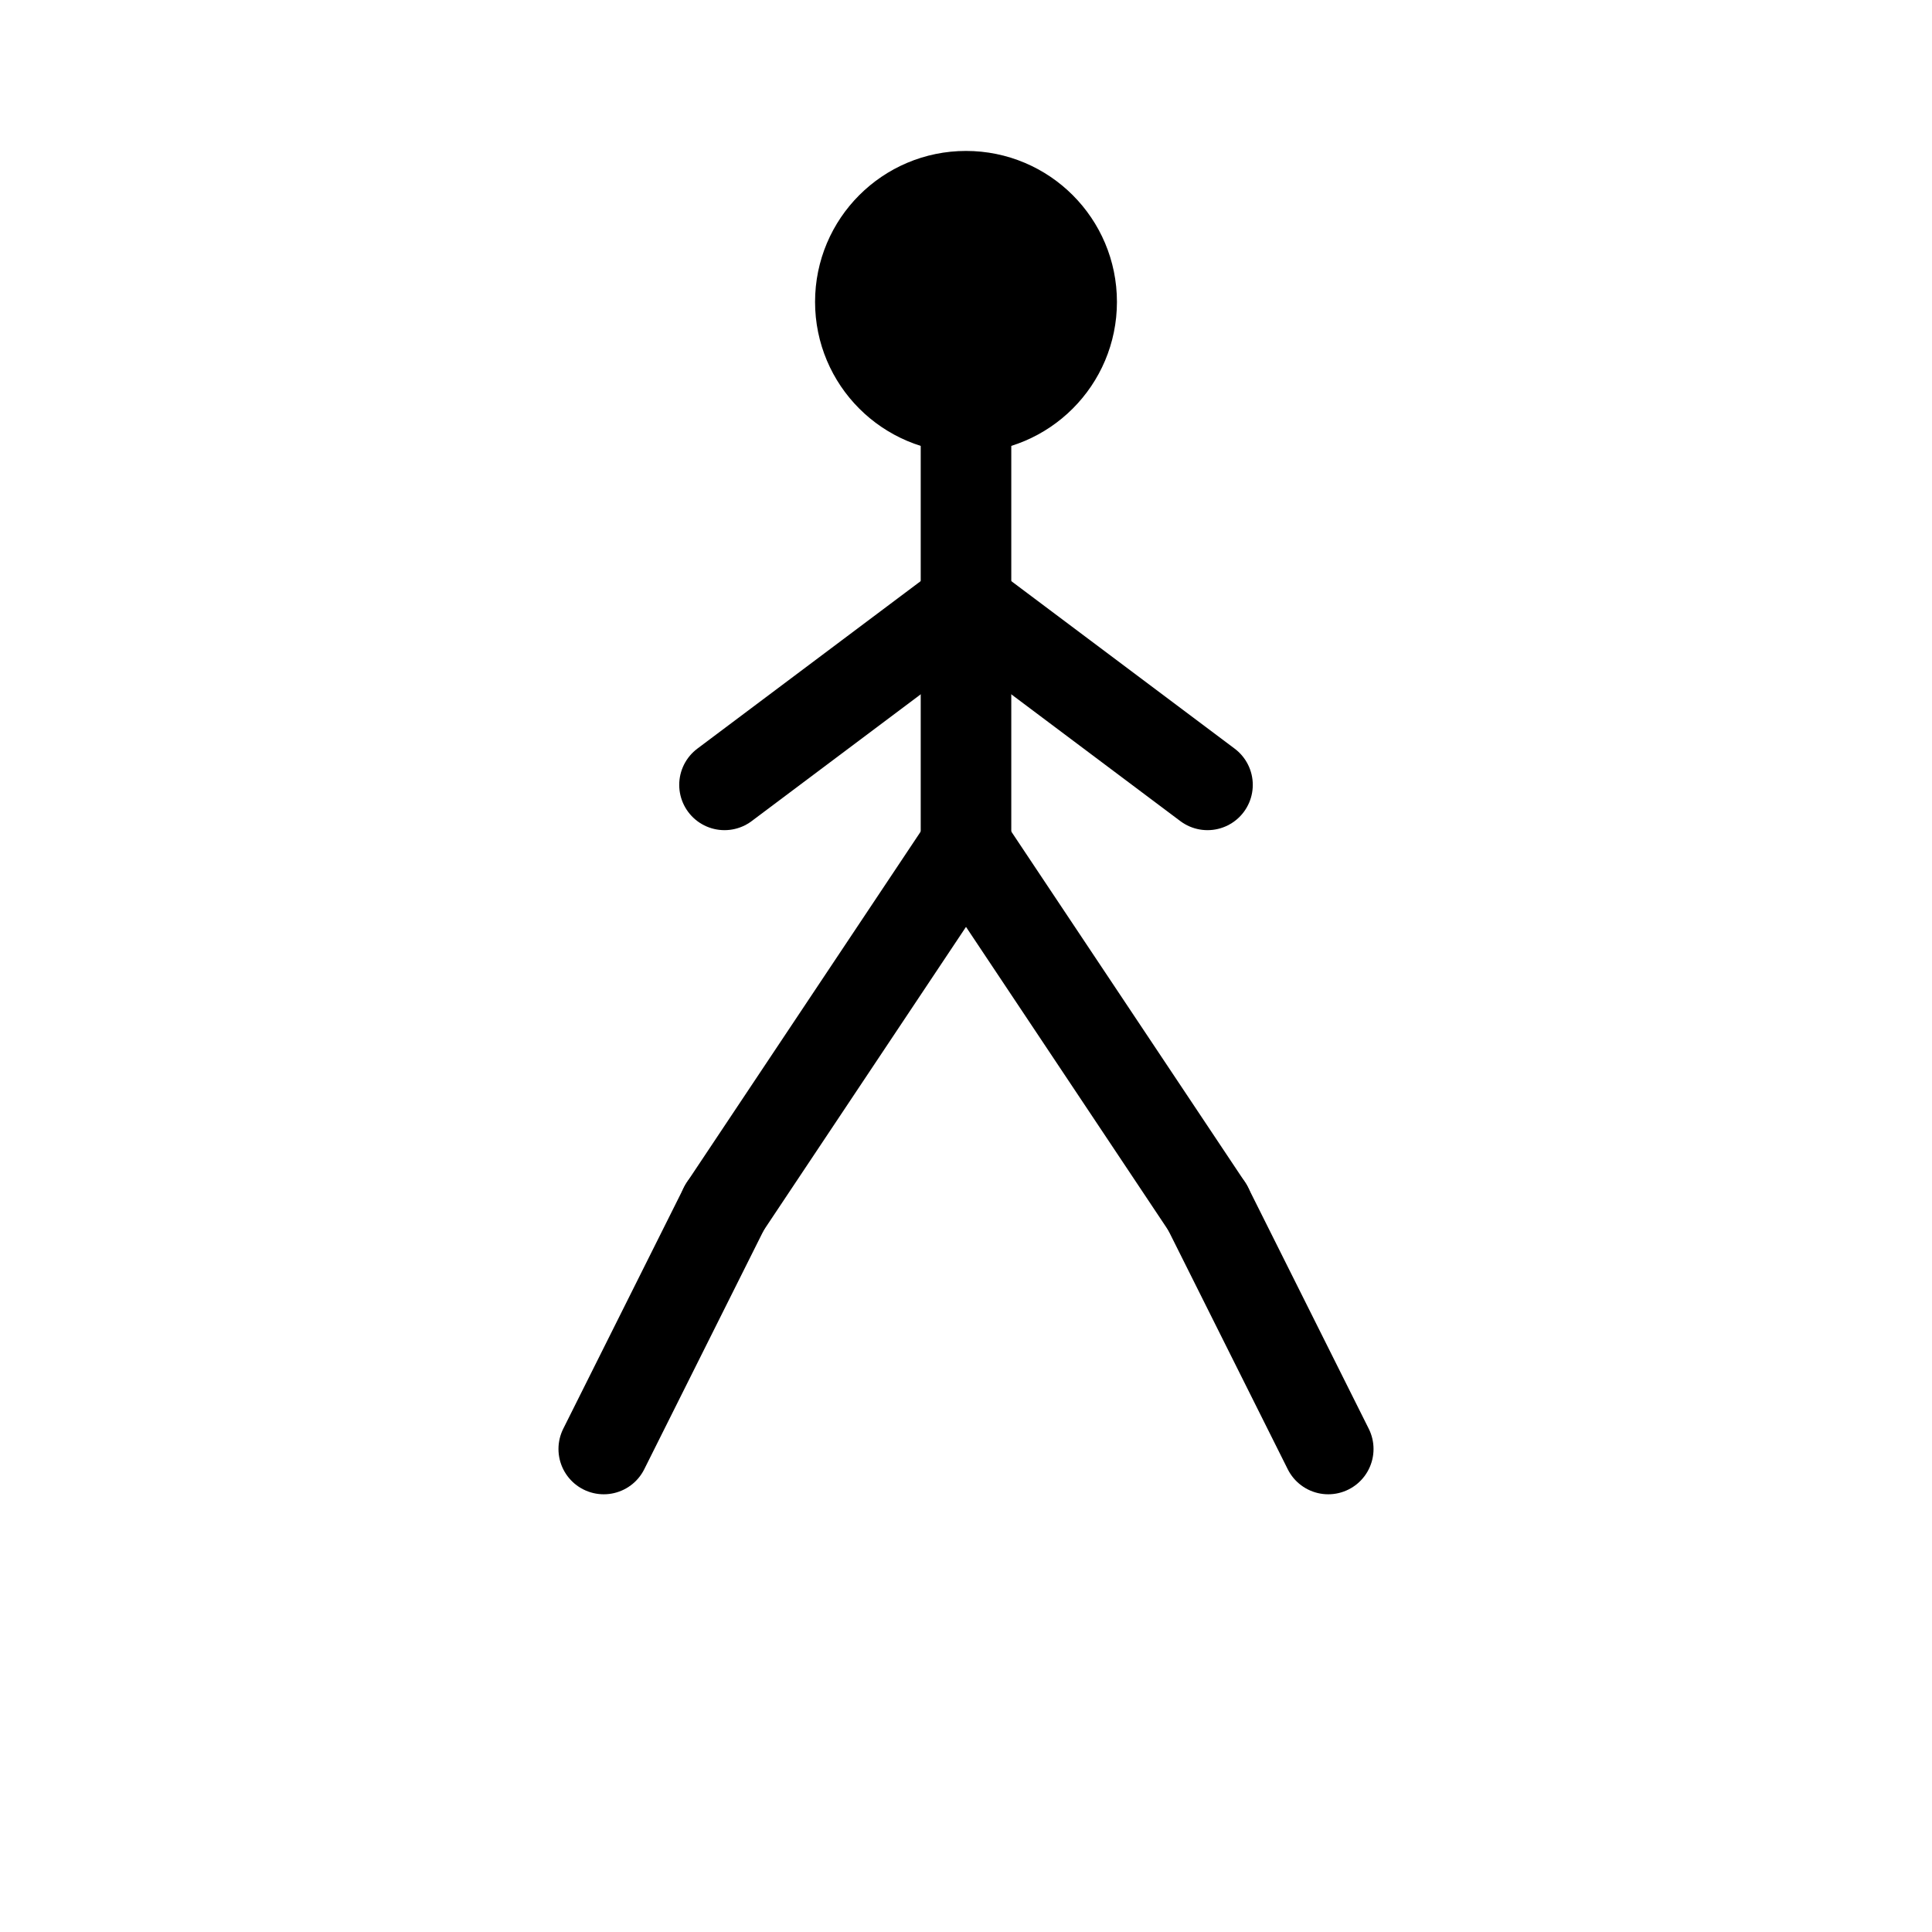
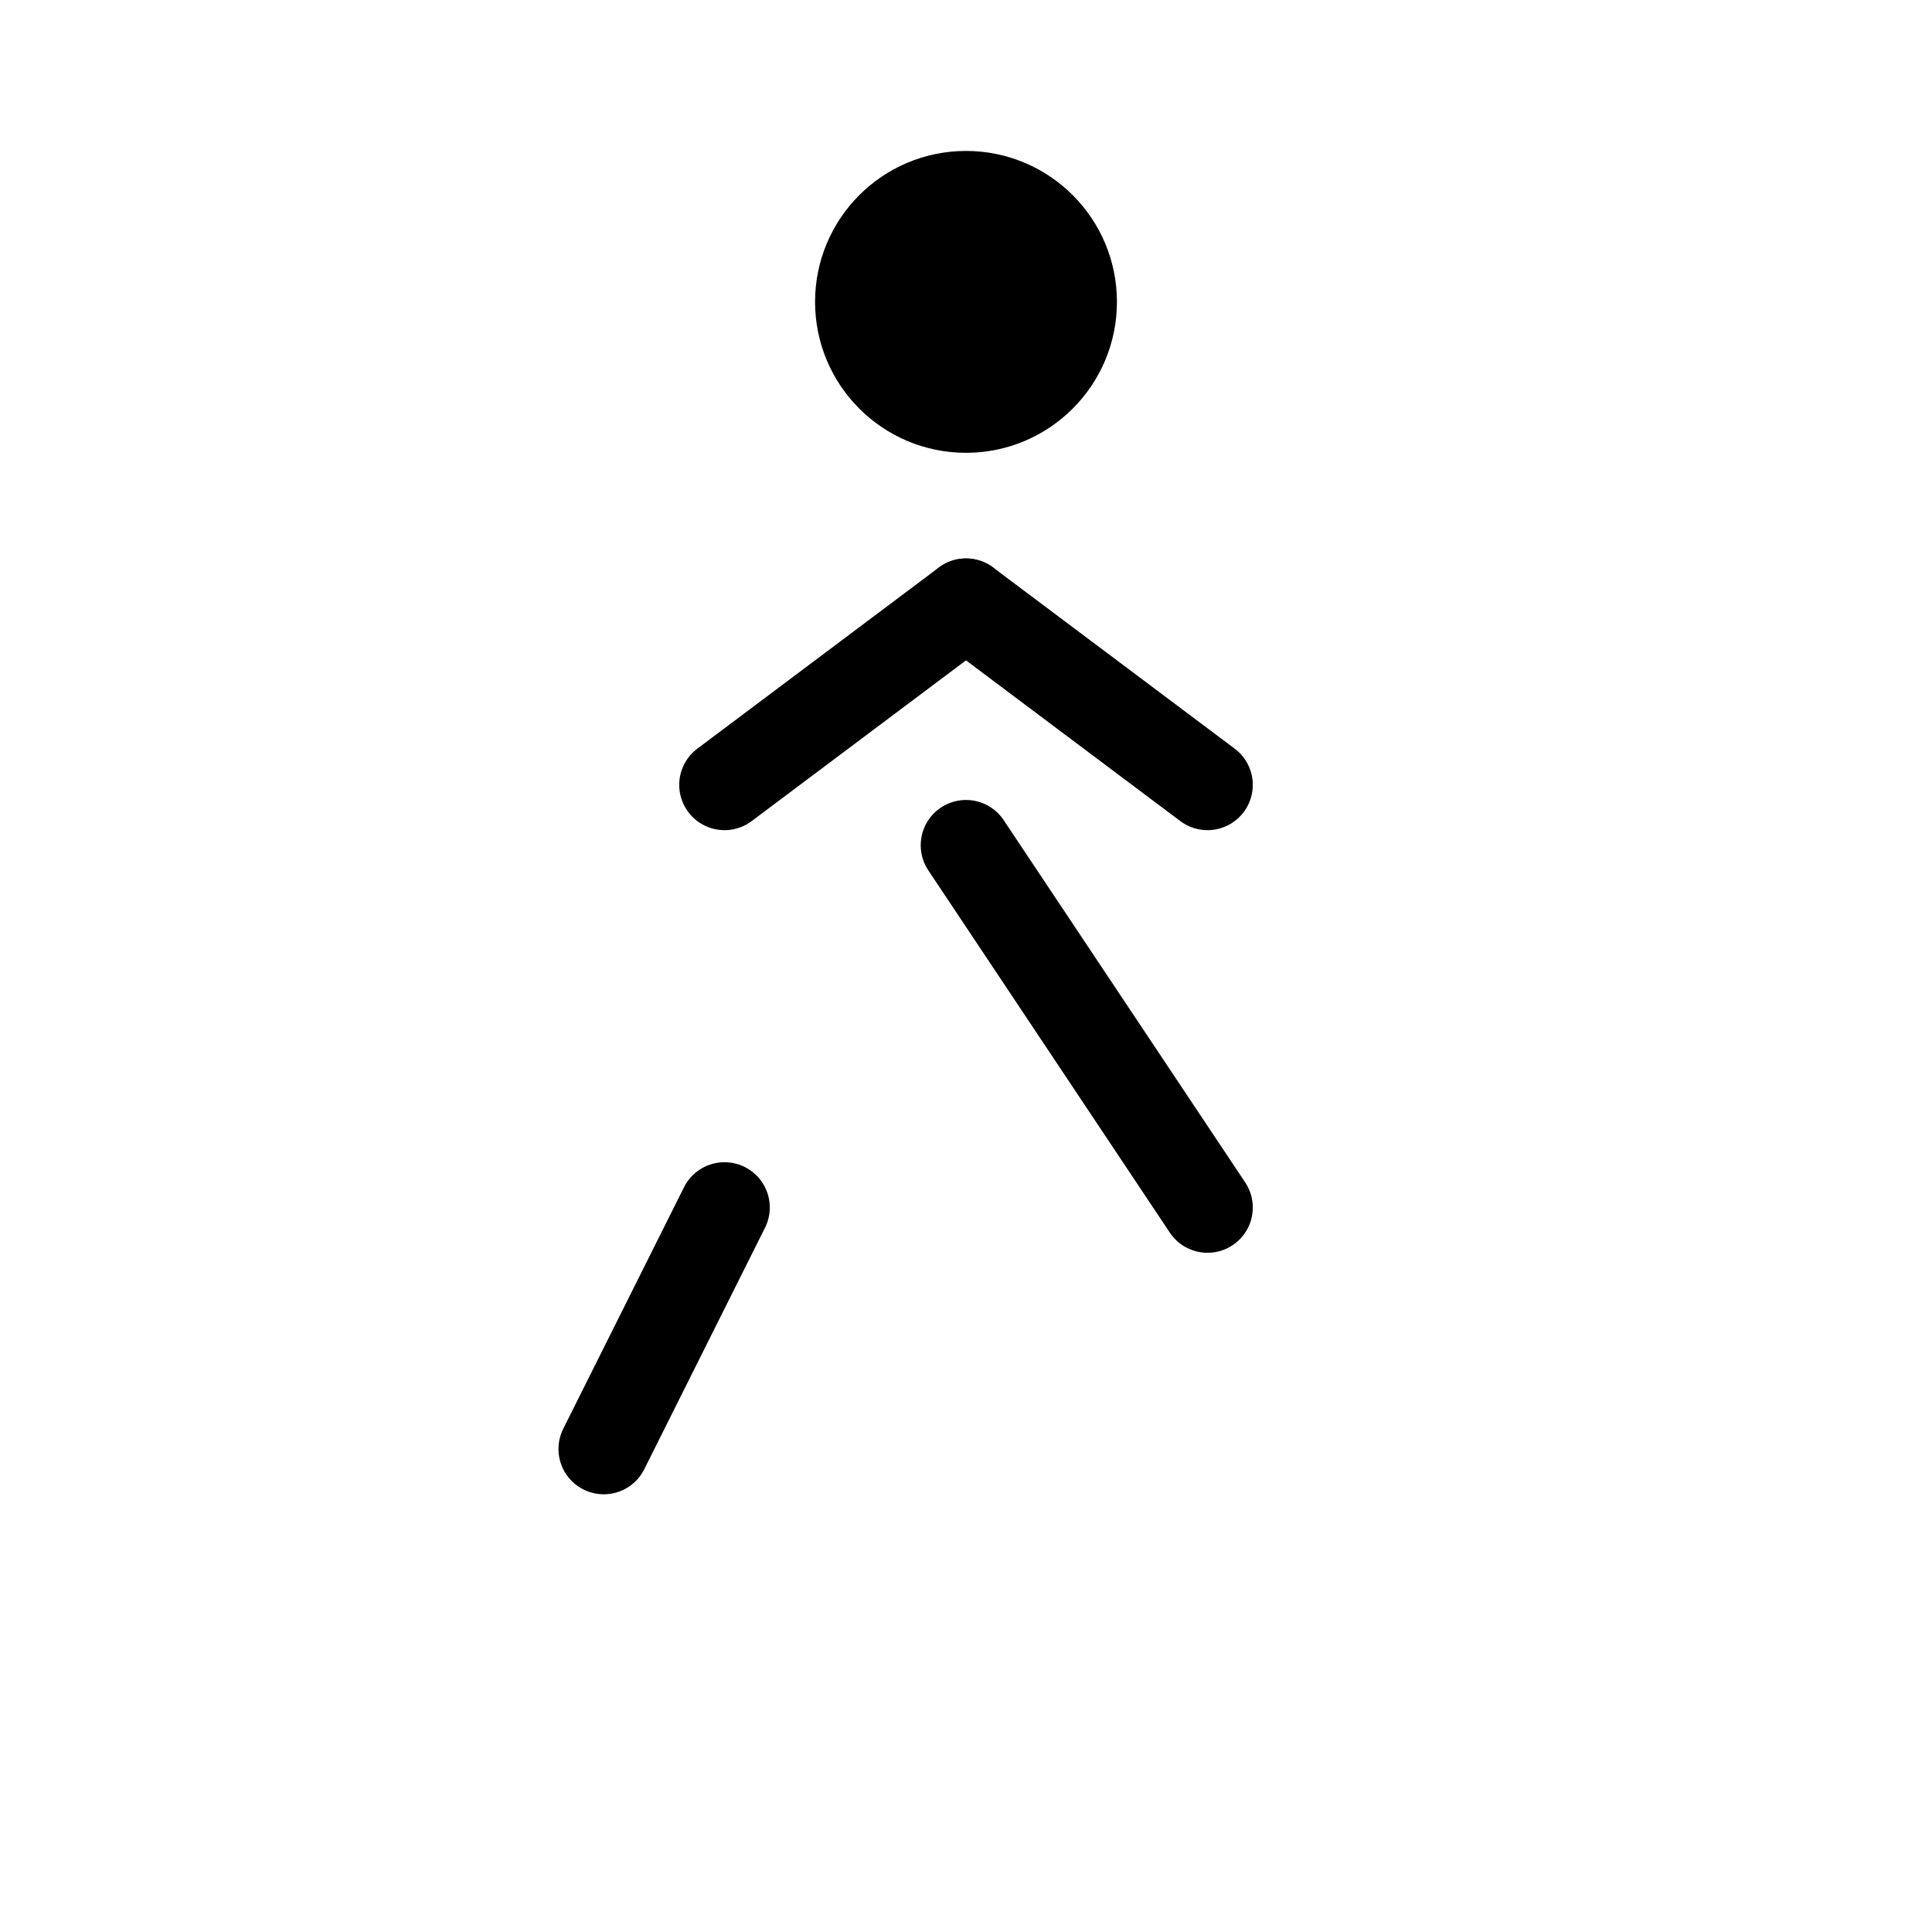
<svg xmlns="http://www.w3.org/2000/svg" viewBox="0 0 64 64" width="128" height="128" fill="none" stroke="black" stroke-width="2" stroke-linecap="round" stroke-linejoin="round">
  <circle cx="32" cy="10" r="4" fill="black" />
-   <line x1="32" y1="14" x2="32" y2="28" stroke="black" stroke-width="3" />
  <line x1="32" y1="20" x2="40" y2="26" stroke="black" stroke-width="3" />
  <line x1="32" y1="20" x2="24" y2="26" stroke="black" stroke-width="3" />
  <line x1="32" y1="28" x2="40" y2="40" stroke="black" stroke-width="3" />
-   <line x1="32" y1="28" x2="24" y2="40" stroke="black" stroke-width="3" />
-   <line x1="40" y1="40" x2="44" y2="48" stroke="black" stroke-width="3" />
  <line x1="24" y1="40" x2="20" y2="48" stroke="black" stroke-width="3" />
</svg>